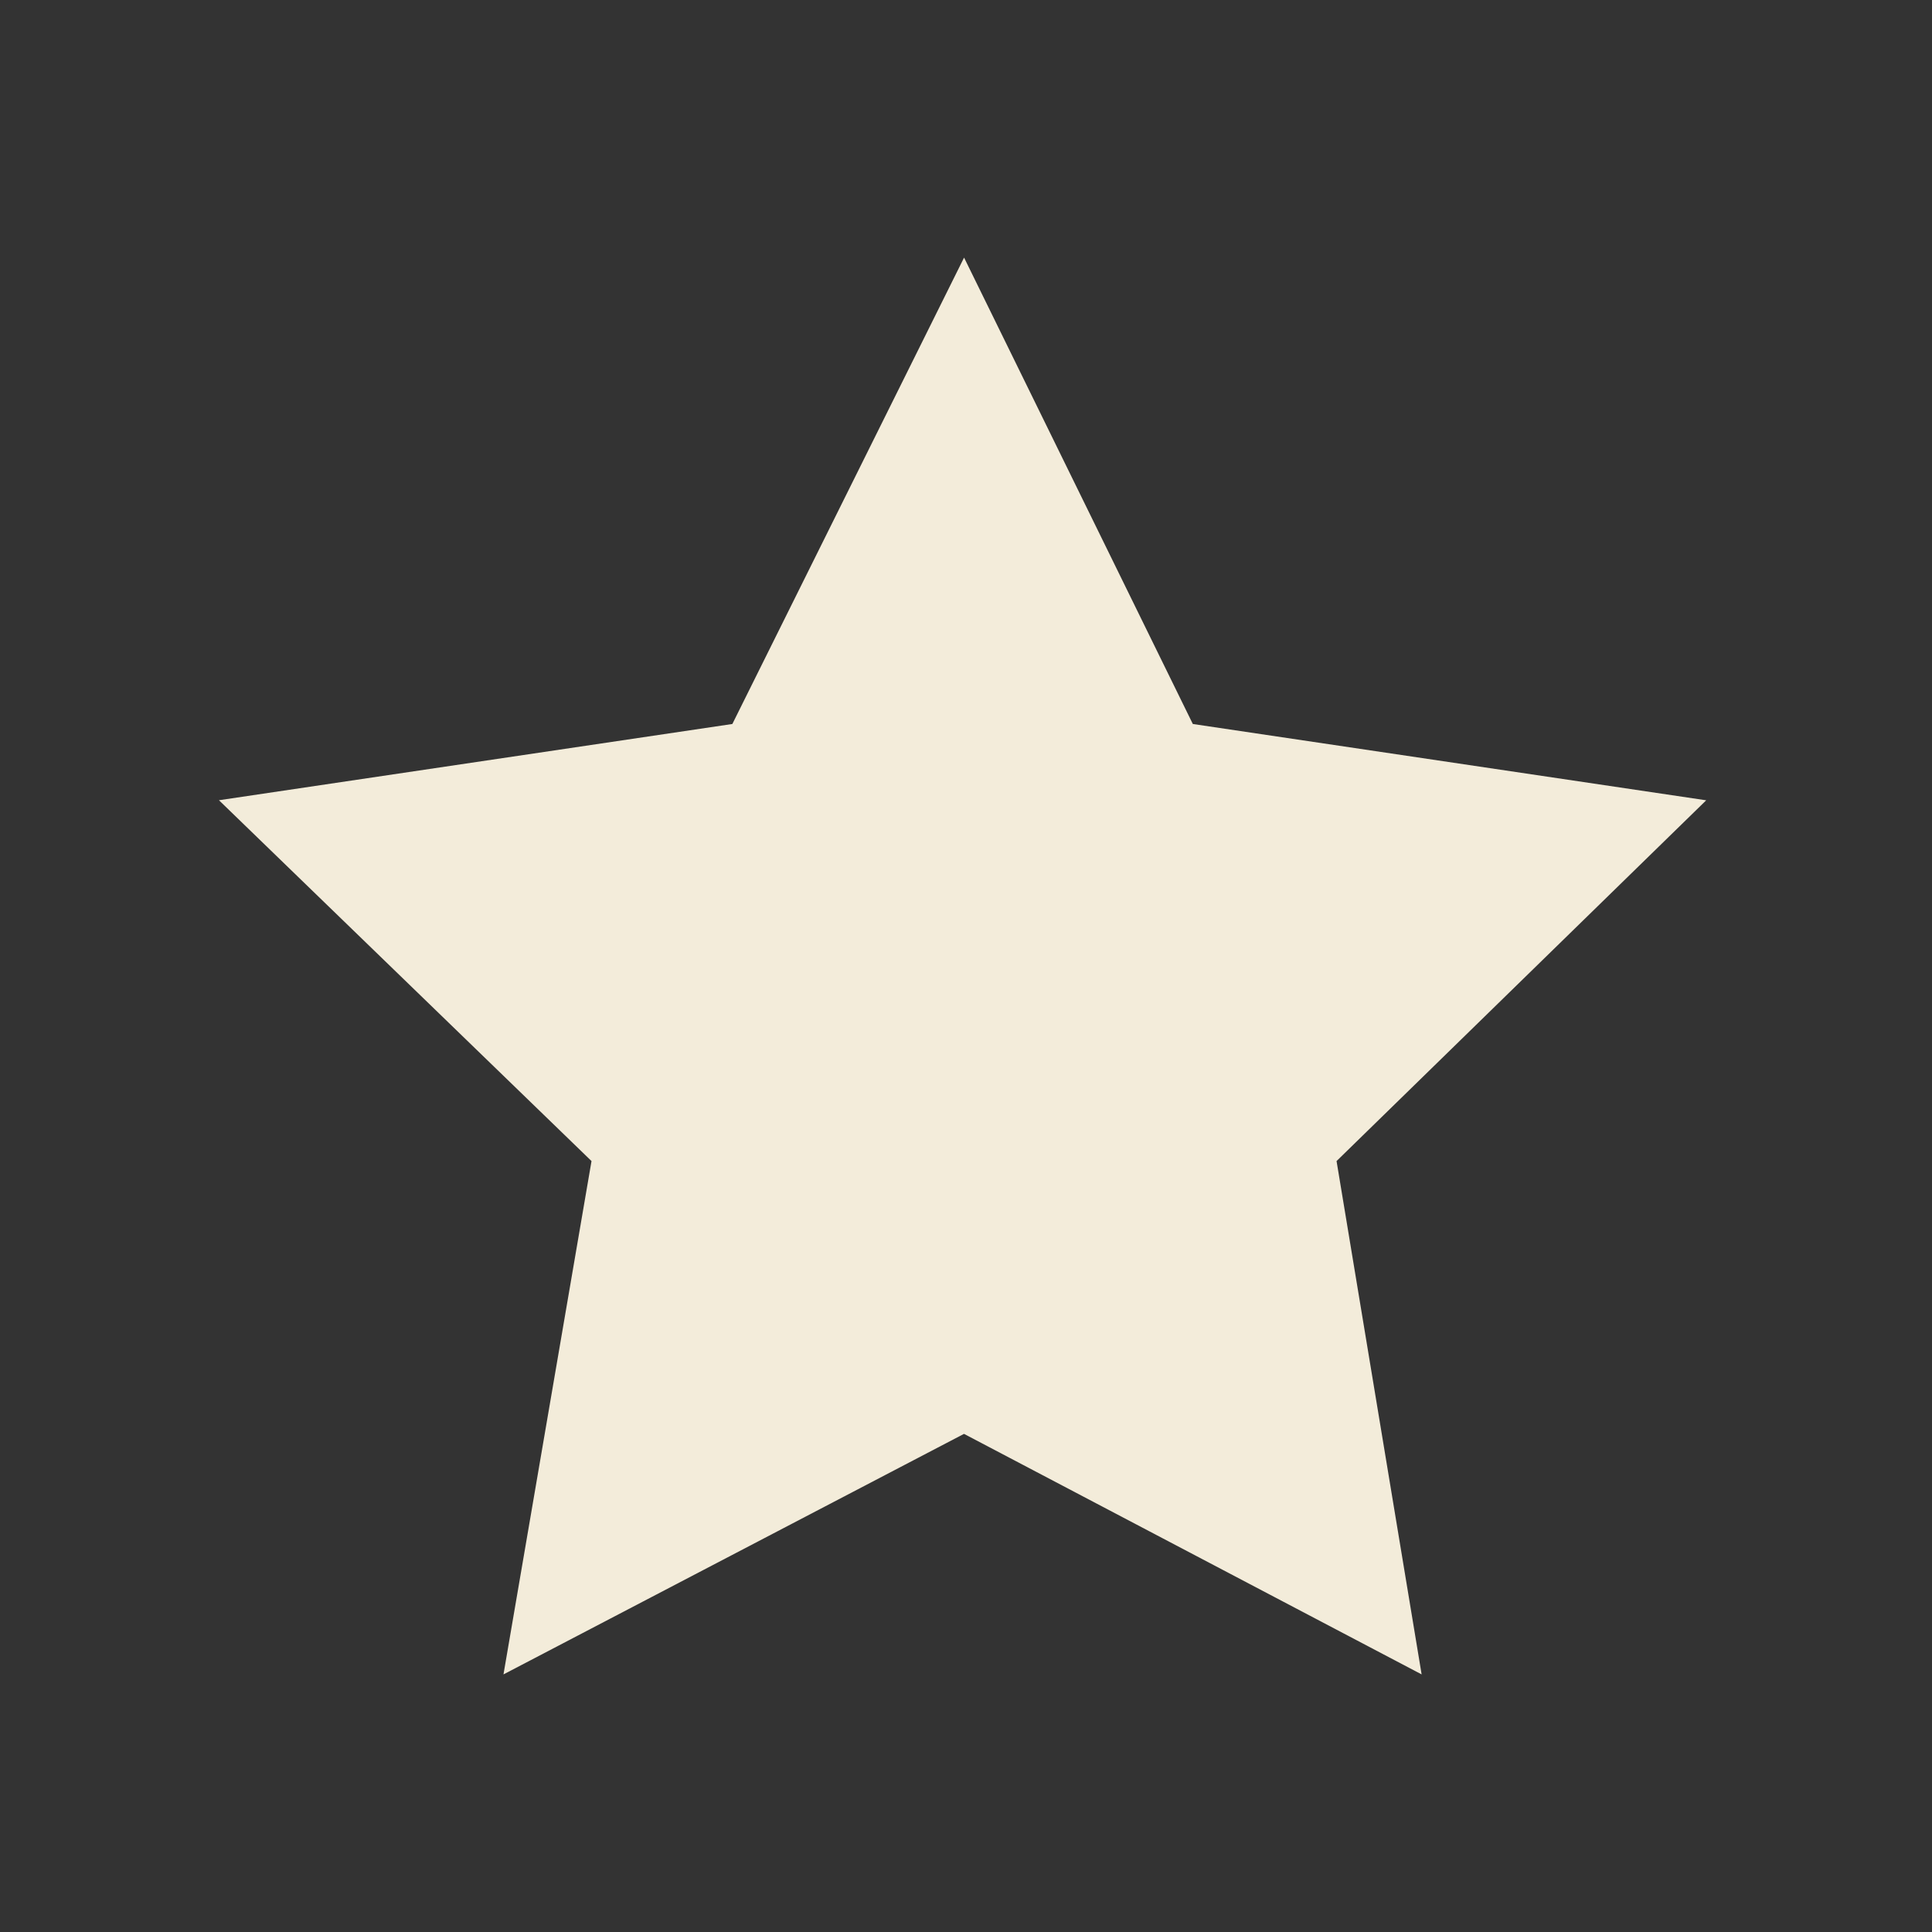
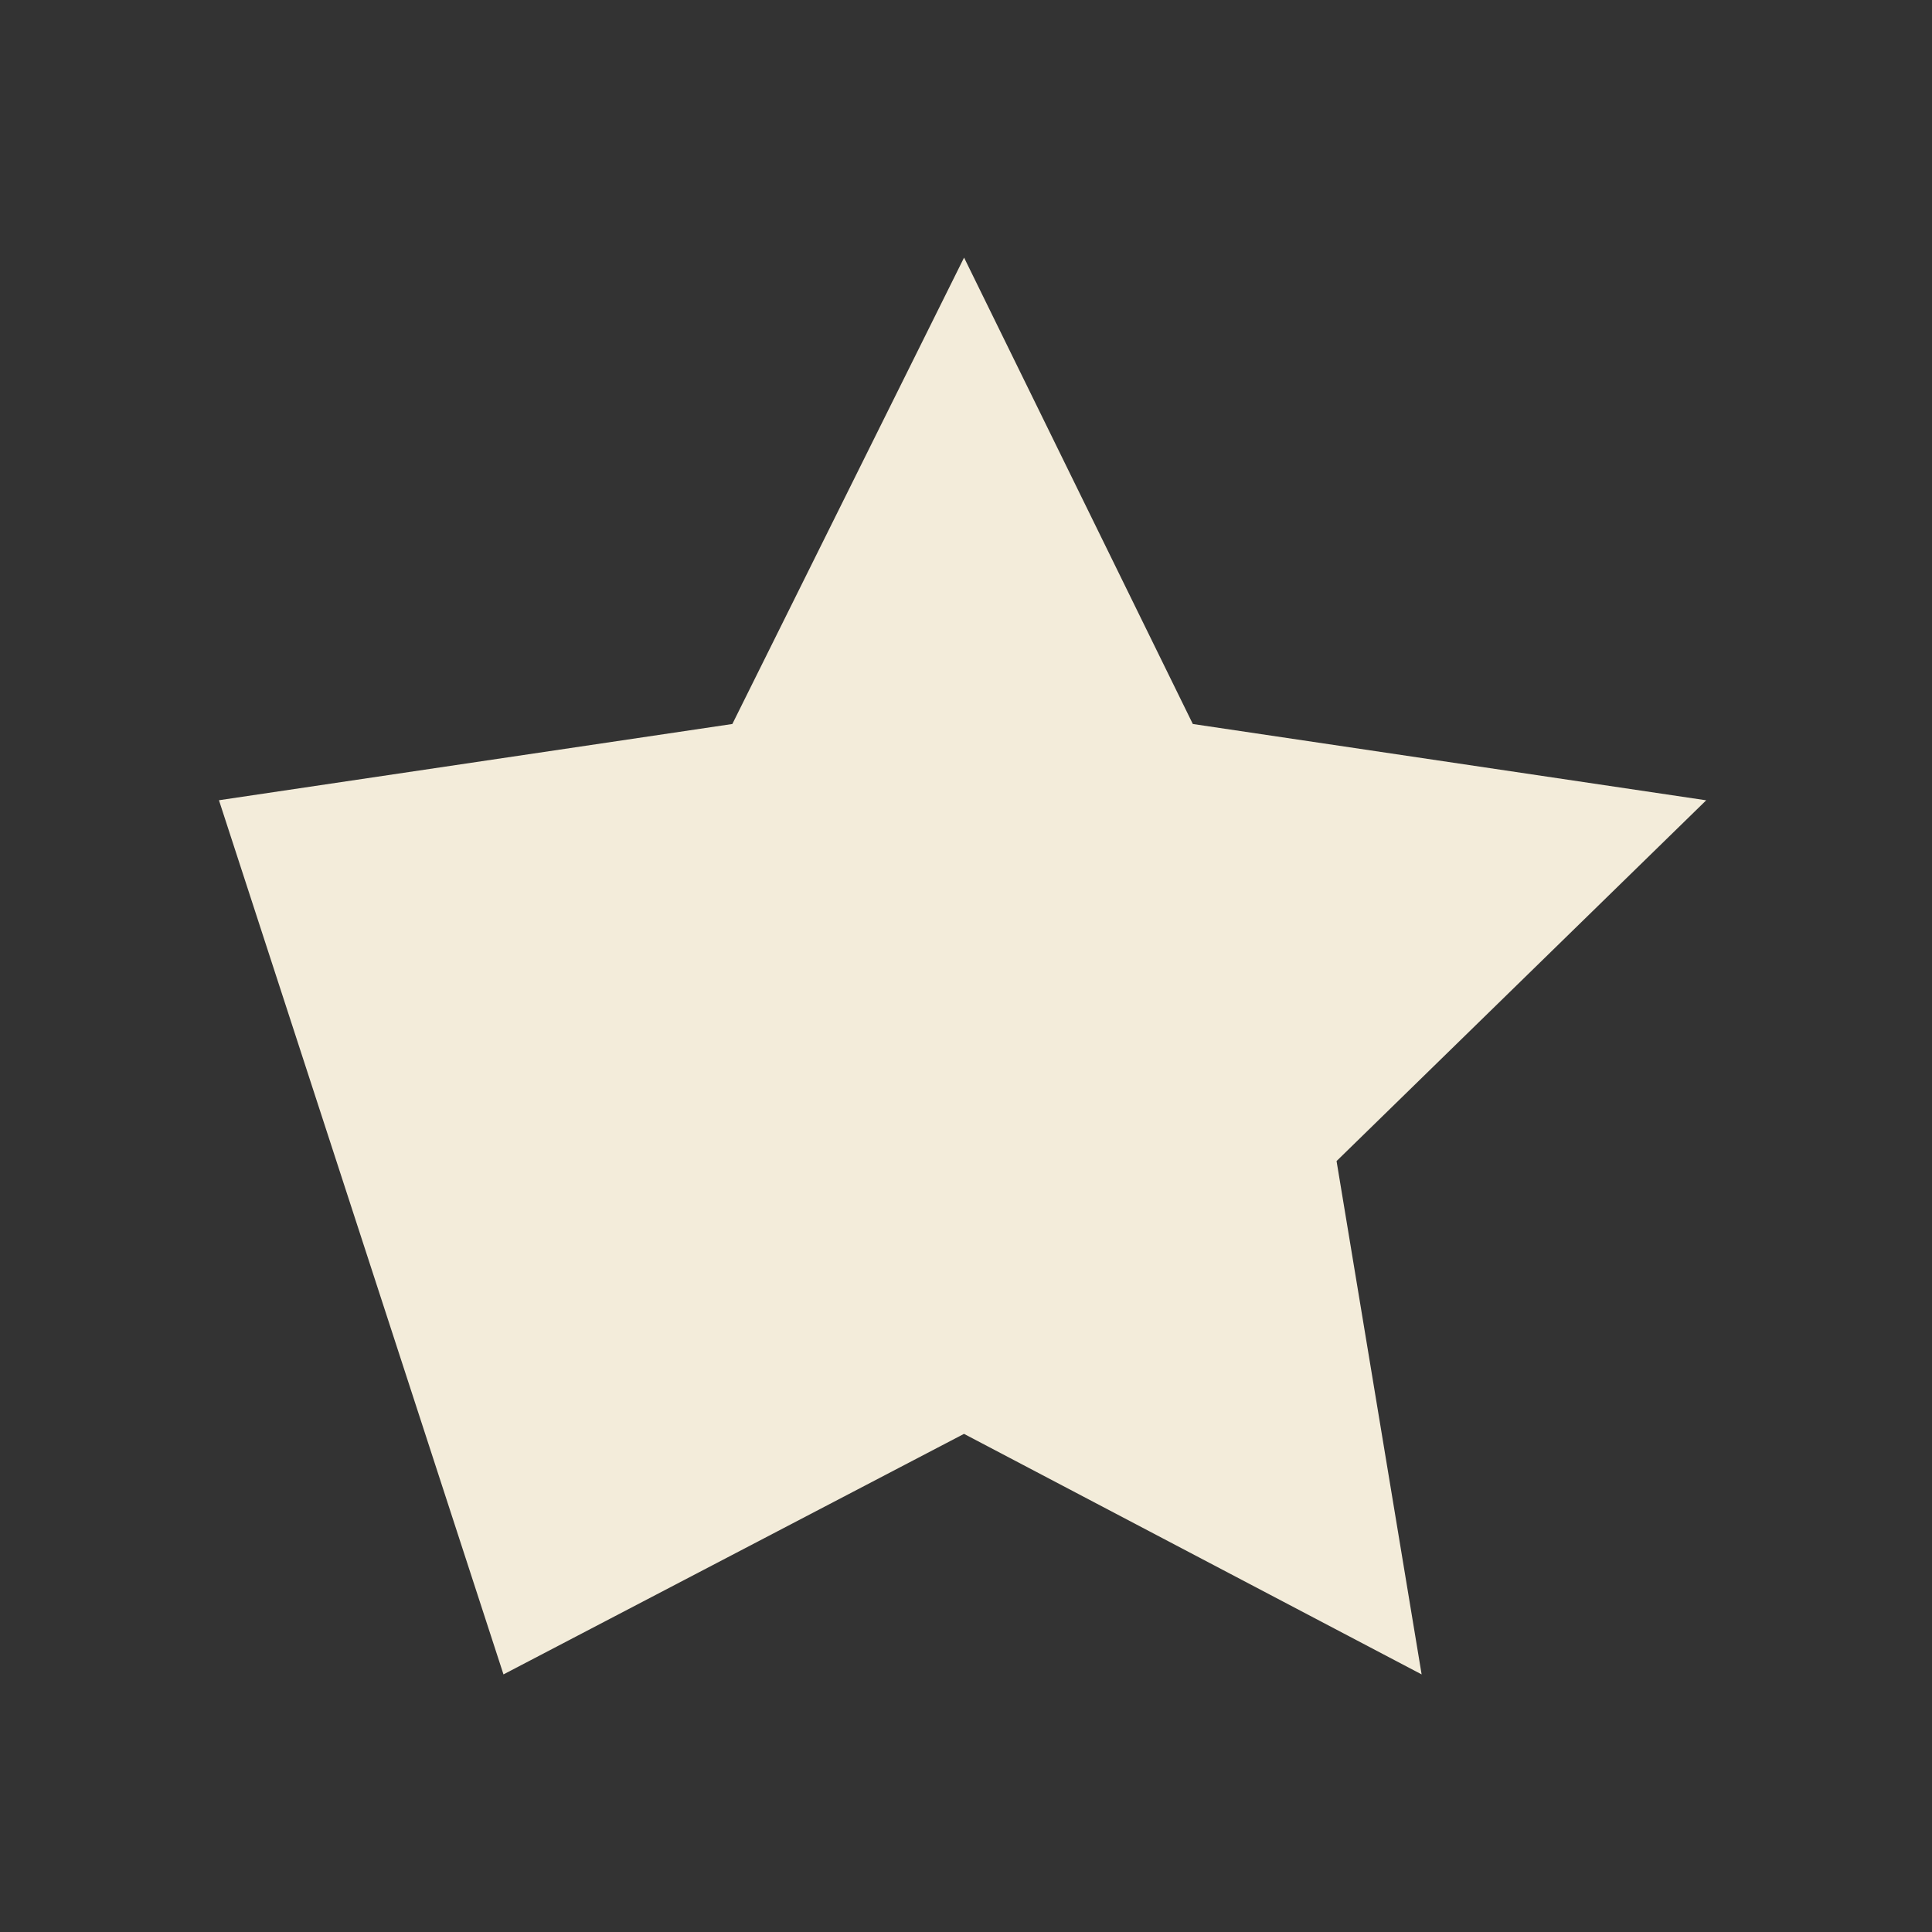
<svg xmlns="http://www.w3.org/2000/svg" width="30" height="30" viewBox="0 0 30 30" fill="none">
  <rect x="0" y="0" width="30" height="30" fill="#333333" stroke="none" />
-   <path d="M18.522 11.242L14.97 4l-3.598 7.242L3.4 12.426l5.785 5.603L7.818 26l7.151-3.735L22.075 26l-1.321-7.971 5.74-5.602-7.972-1.185z" fill="#F3ECDA" />
+   <path d="M18.522 11.242L14.97 4l-3.598 7.242L3.4 12.426L7.818 26l7.151-3.735L22.075 26l-1.321-7.971 5.74-5.602-7.972-1.185z" fill="#F3ECDA" />
</svg>